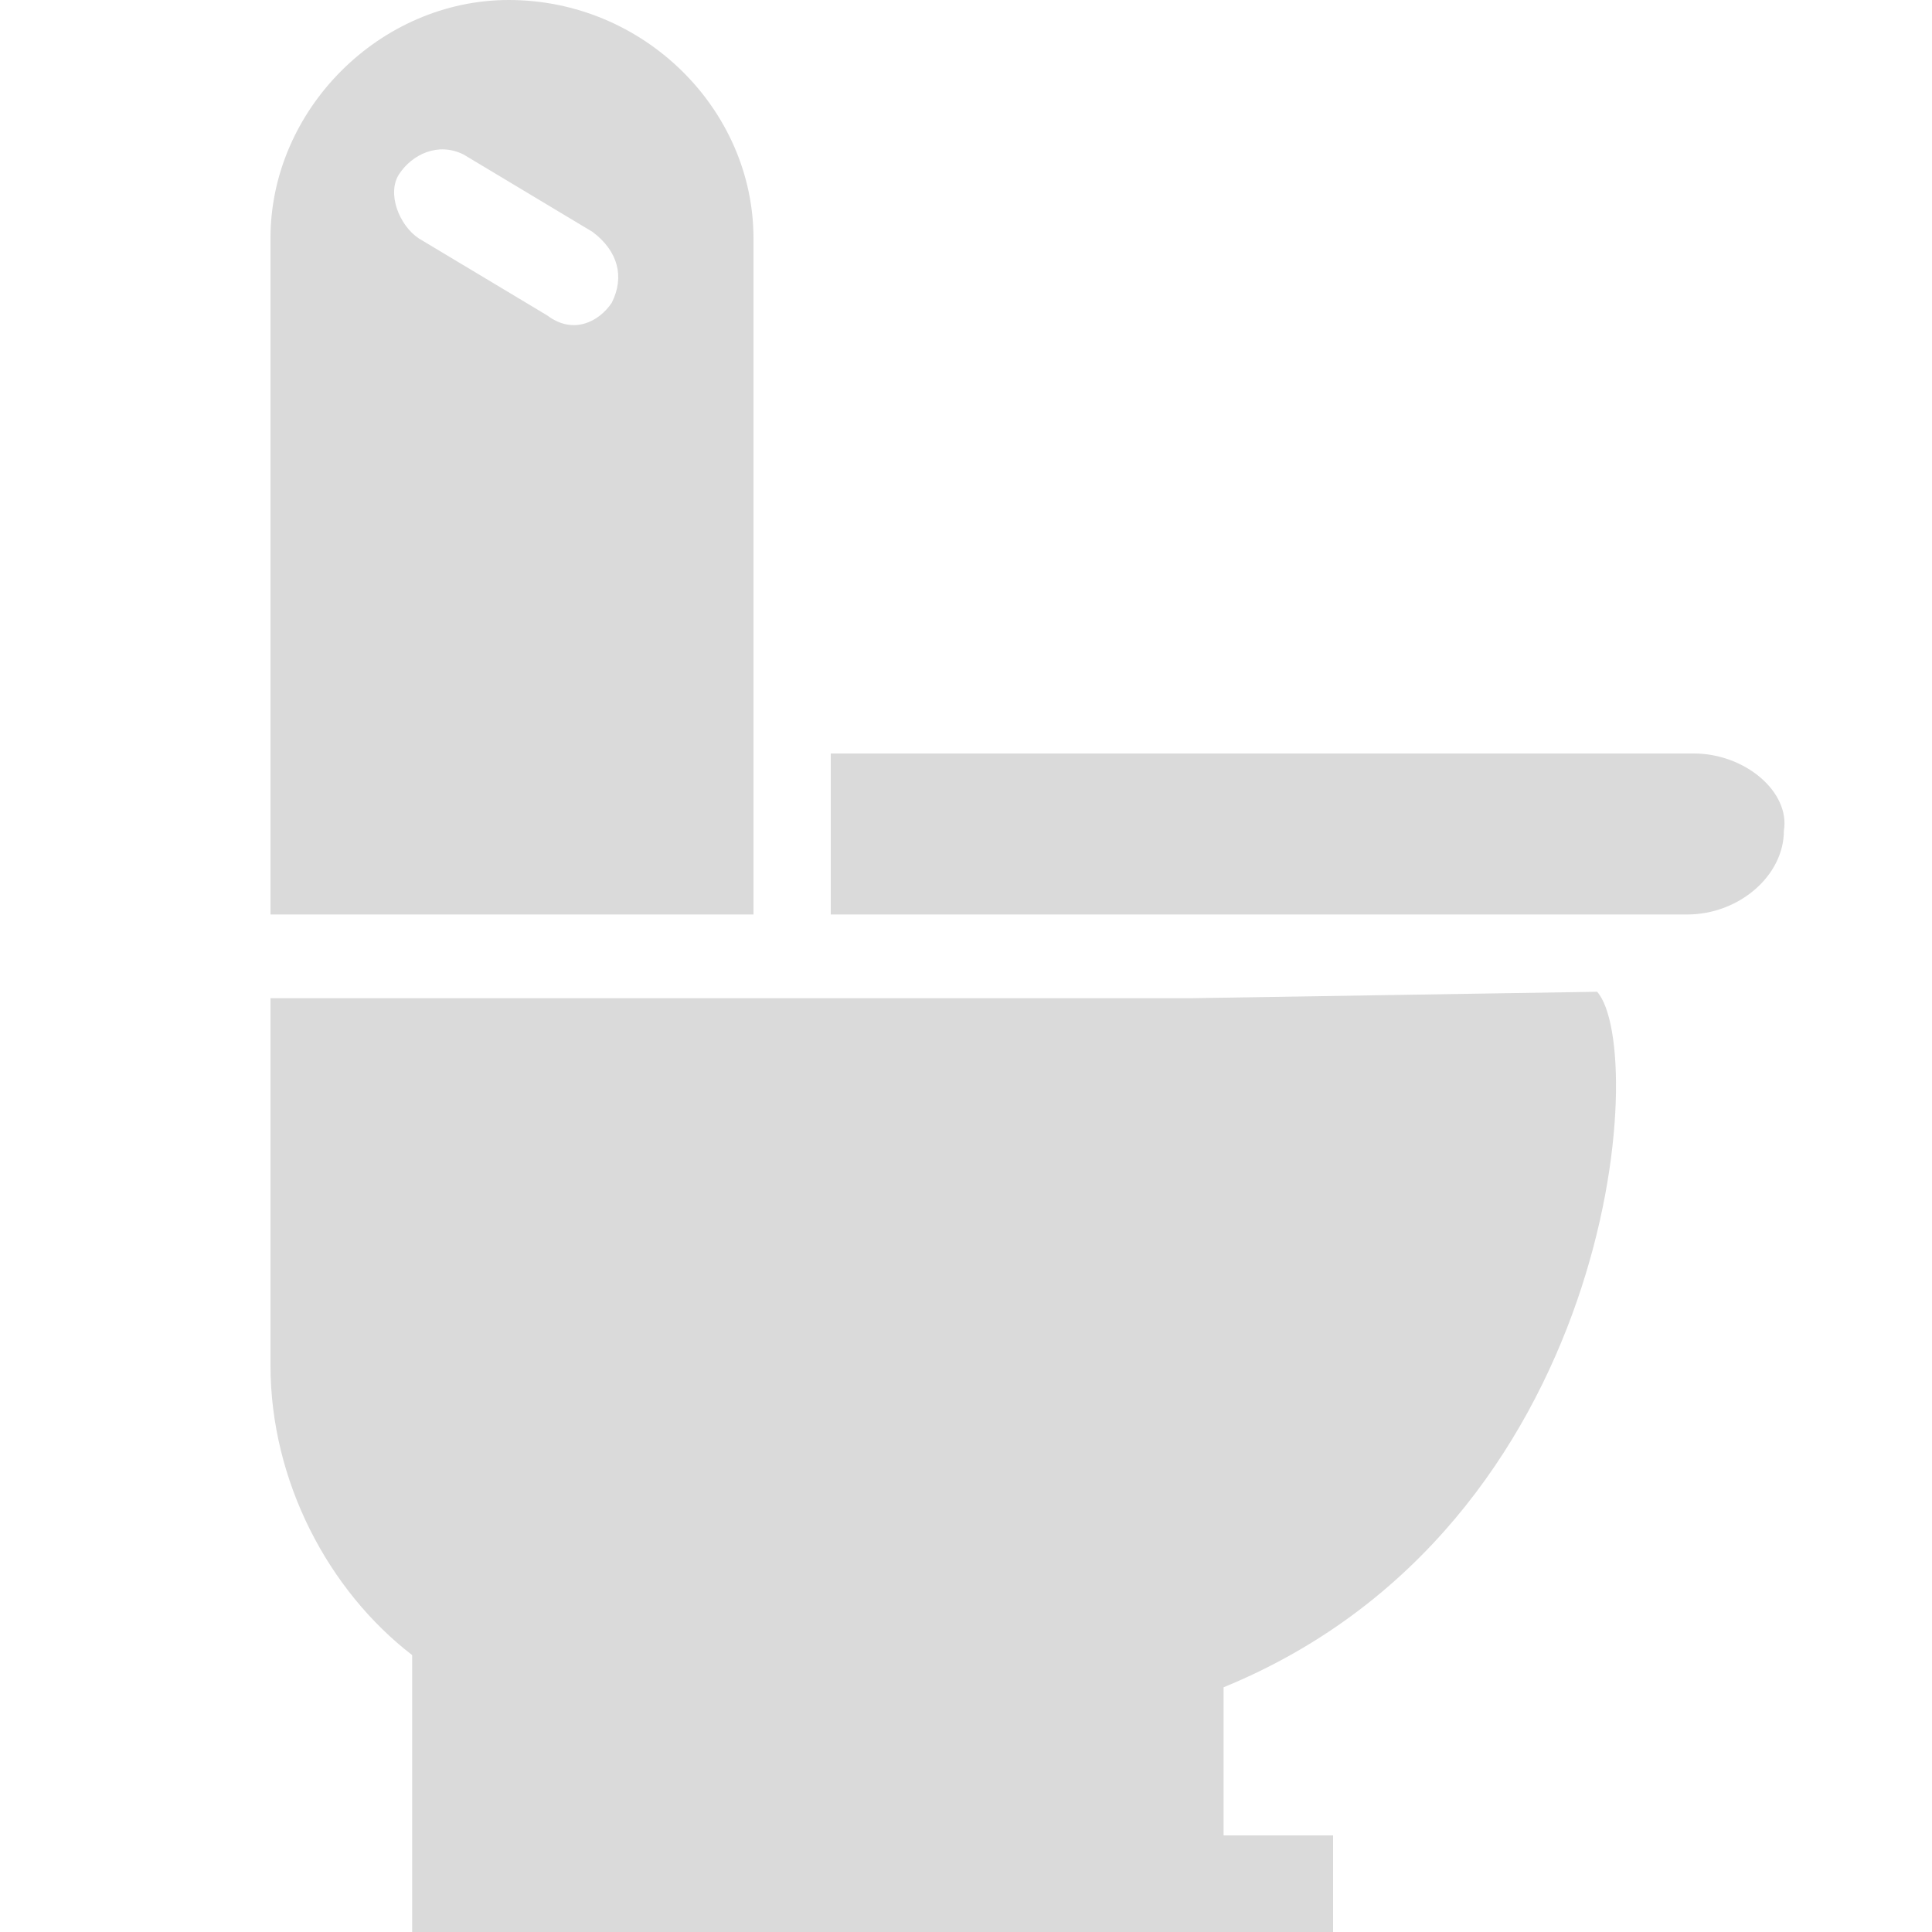
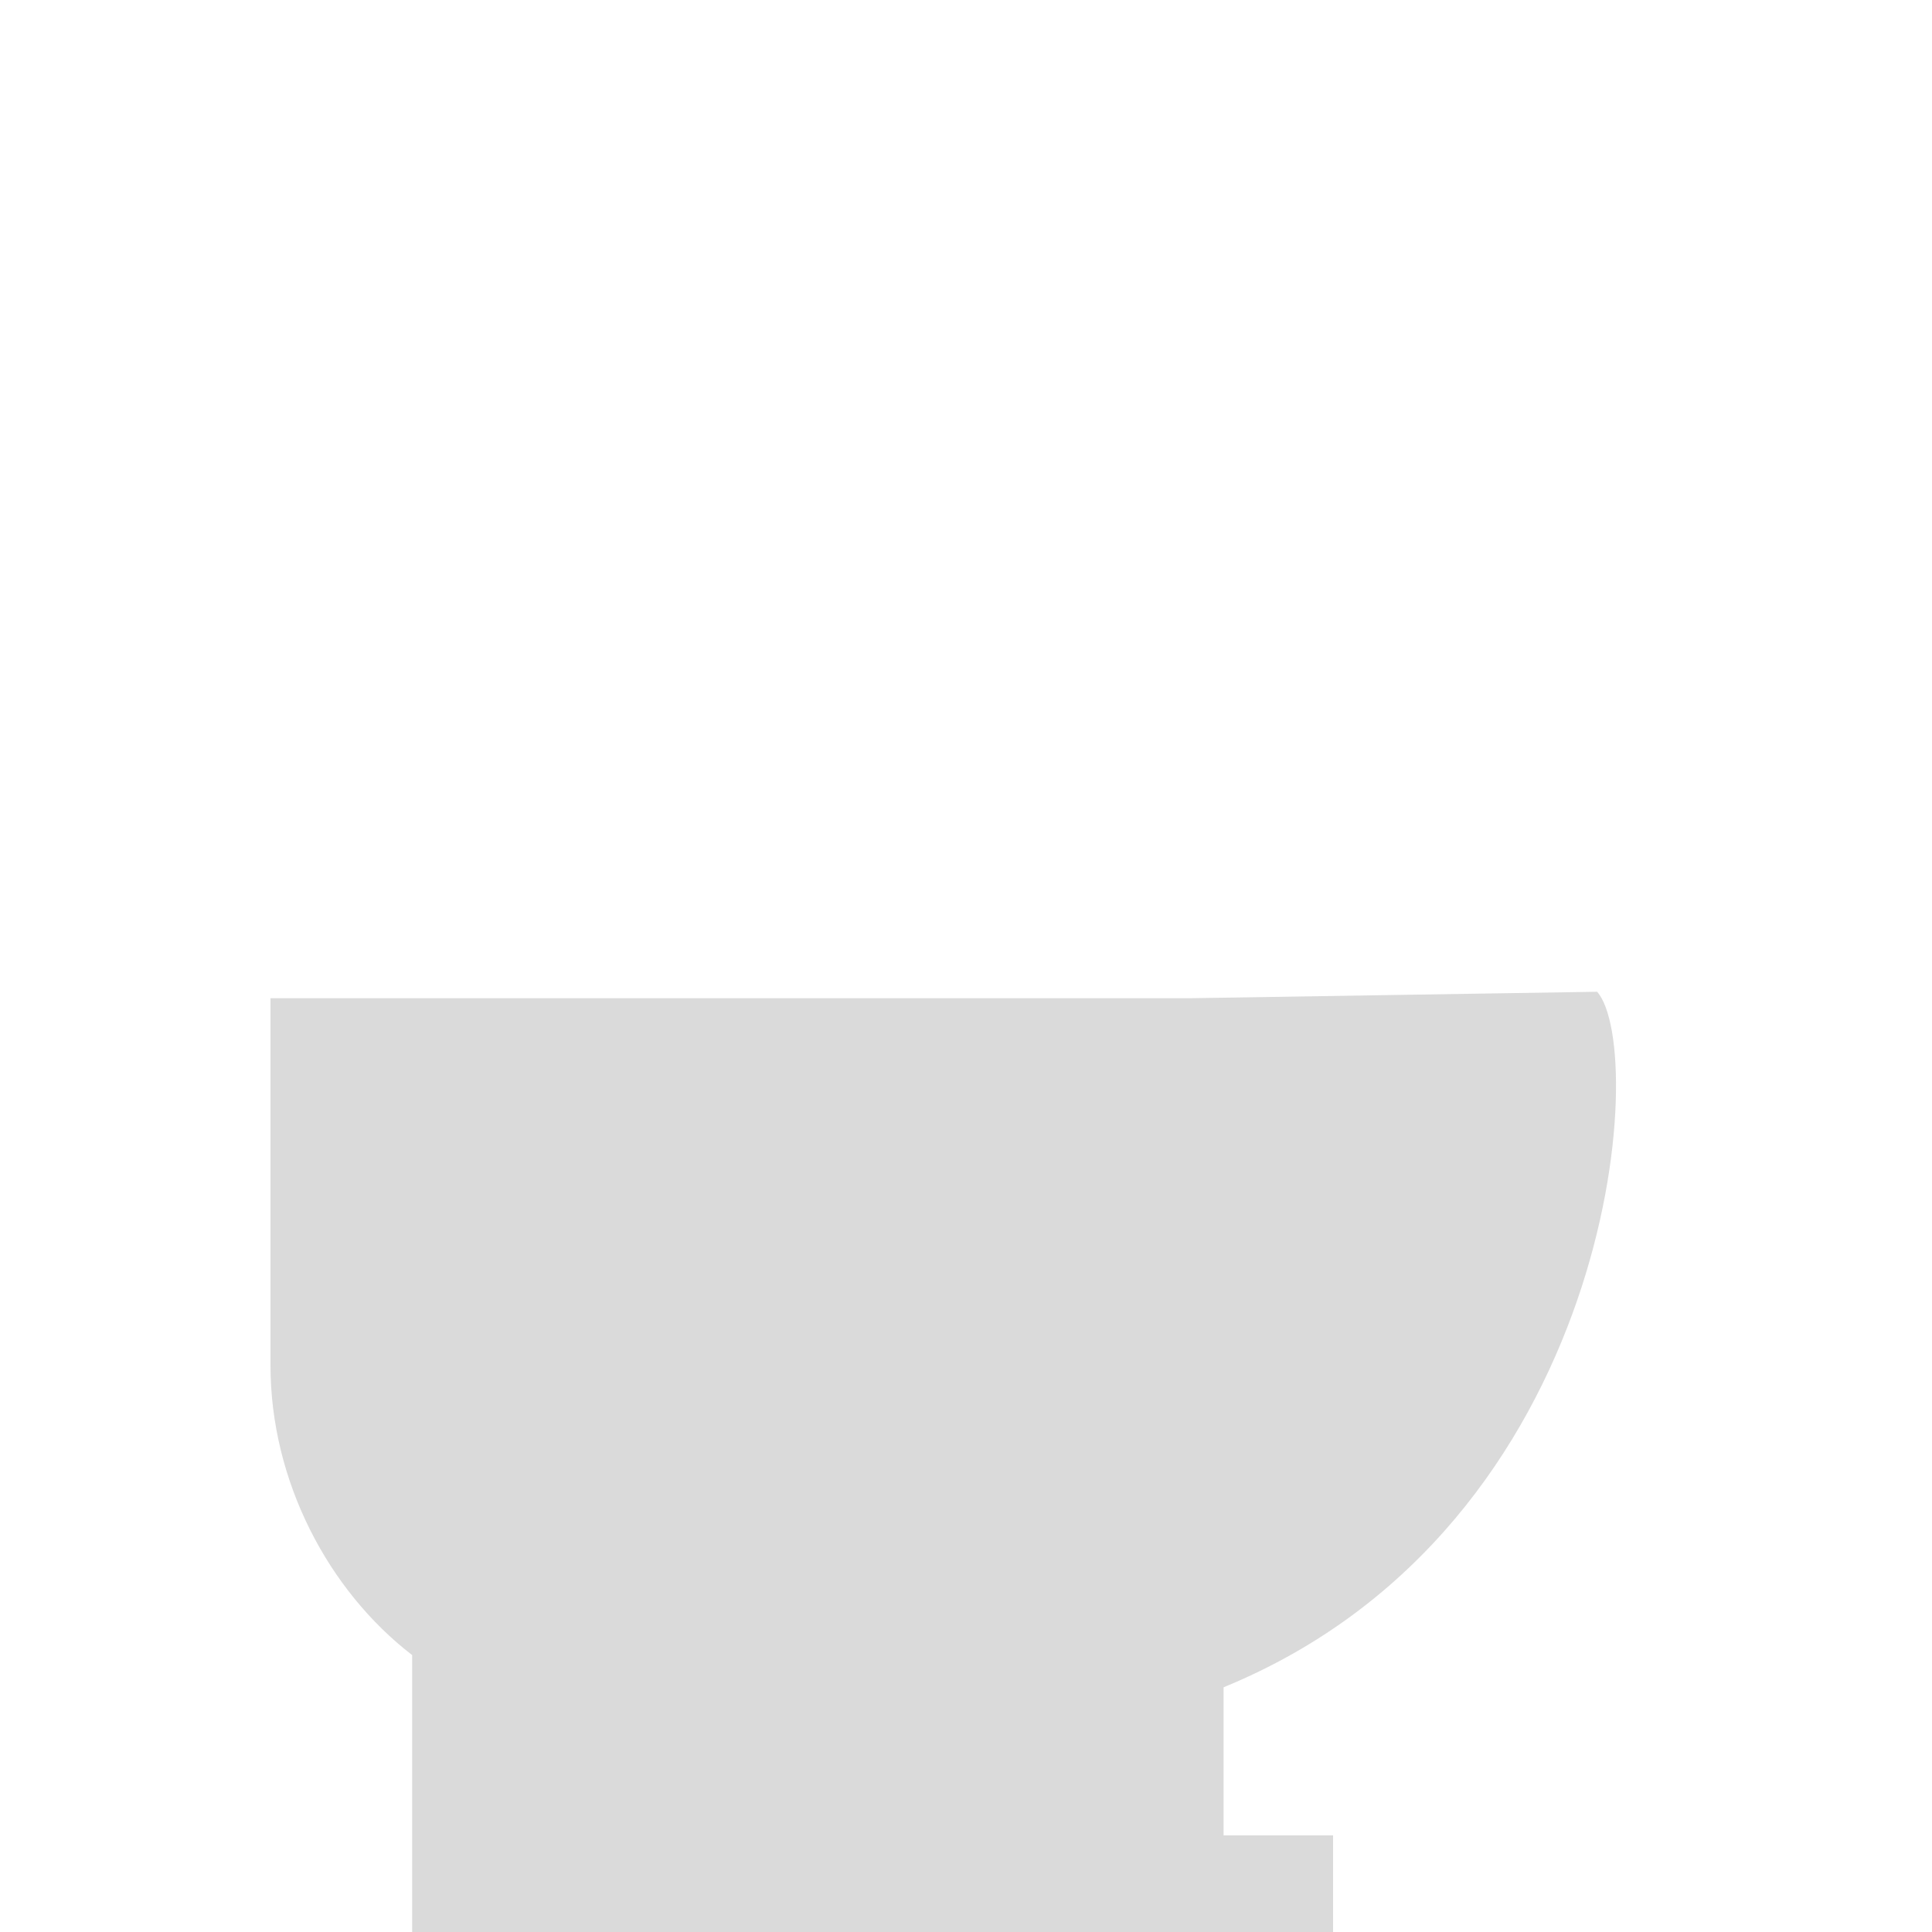
<svg xmlns="http://www.w3.org/2000/svg" version="1.1" id="Layer_1" x="0px" y="0px" viewBox="0 0 30 30" style="enable-background:new 0 0 30 30;" xml:space="preserve">
  <style type="text/css">
	.st0{fill:#DADADA;}
</style>
  <g>
    <path class="st0" d="M18.5,15.5h-6.9H4.2v0.9c0,0,0,0,0,0l0,4.8c0,1.8,0.9,3.5,2.2,4.5v2.7v0.7V30h14.3v-1.5h-1.7v-2.3   c6.1-2.5,6.6-9.9,5.8-10.8L18.5,15.5z" />
-     <path class="st0" d="M11.7,3.7C11.7,1.7,10,0,7.9,0C5.9,0,4.2,1.7,4.2,3.7v10.5h1.5h6v-2.5V3.7z M9.5,4.7C9.3,5,8.9,5.2,8.5,4.9   l-2-1.2c-0.3-0.2-0.5-0.7-0.3-1c0.2-0.3,0.6-0.5,1-0.3l2,1.2C9.6,3.9,9.7,4.3,9.5,4.7z" />
-     <path class="st0" d="M26.3,11.7H12.9v2.5h13.3c0.8,0,1.5-0.6,1.5-1.3C27.8,12.3,27.1,11.7,26.3,11.7z" />
  </g>
</svg>